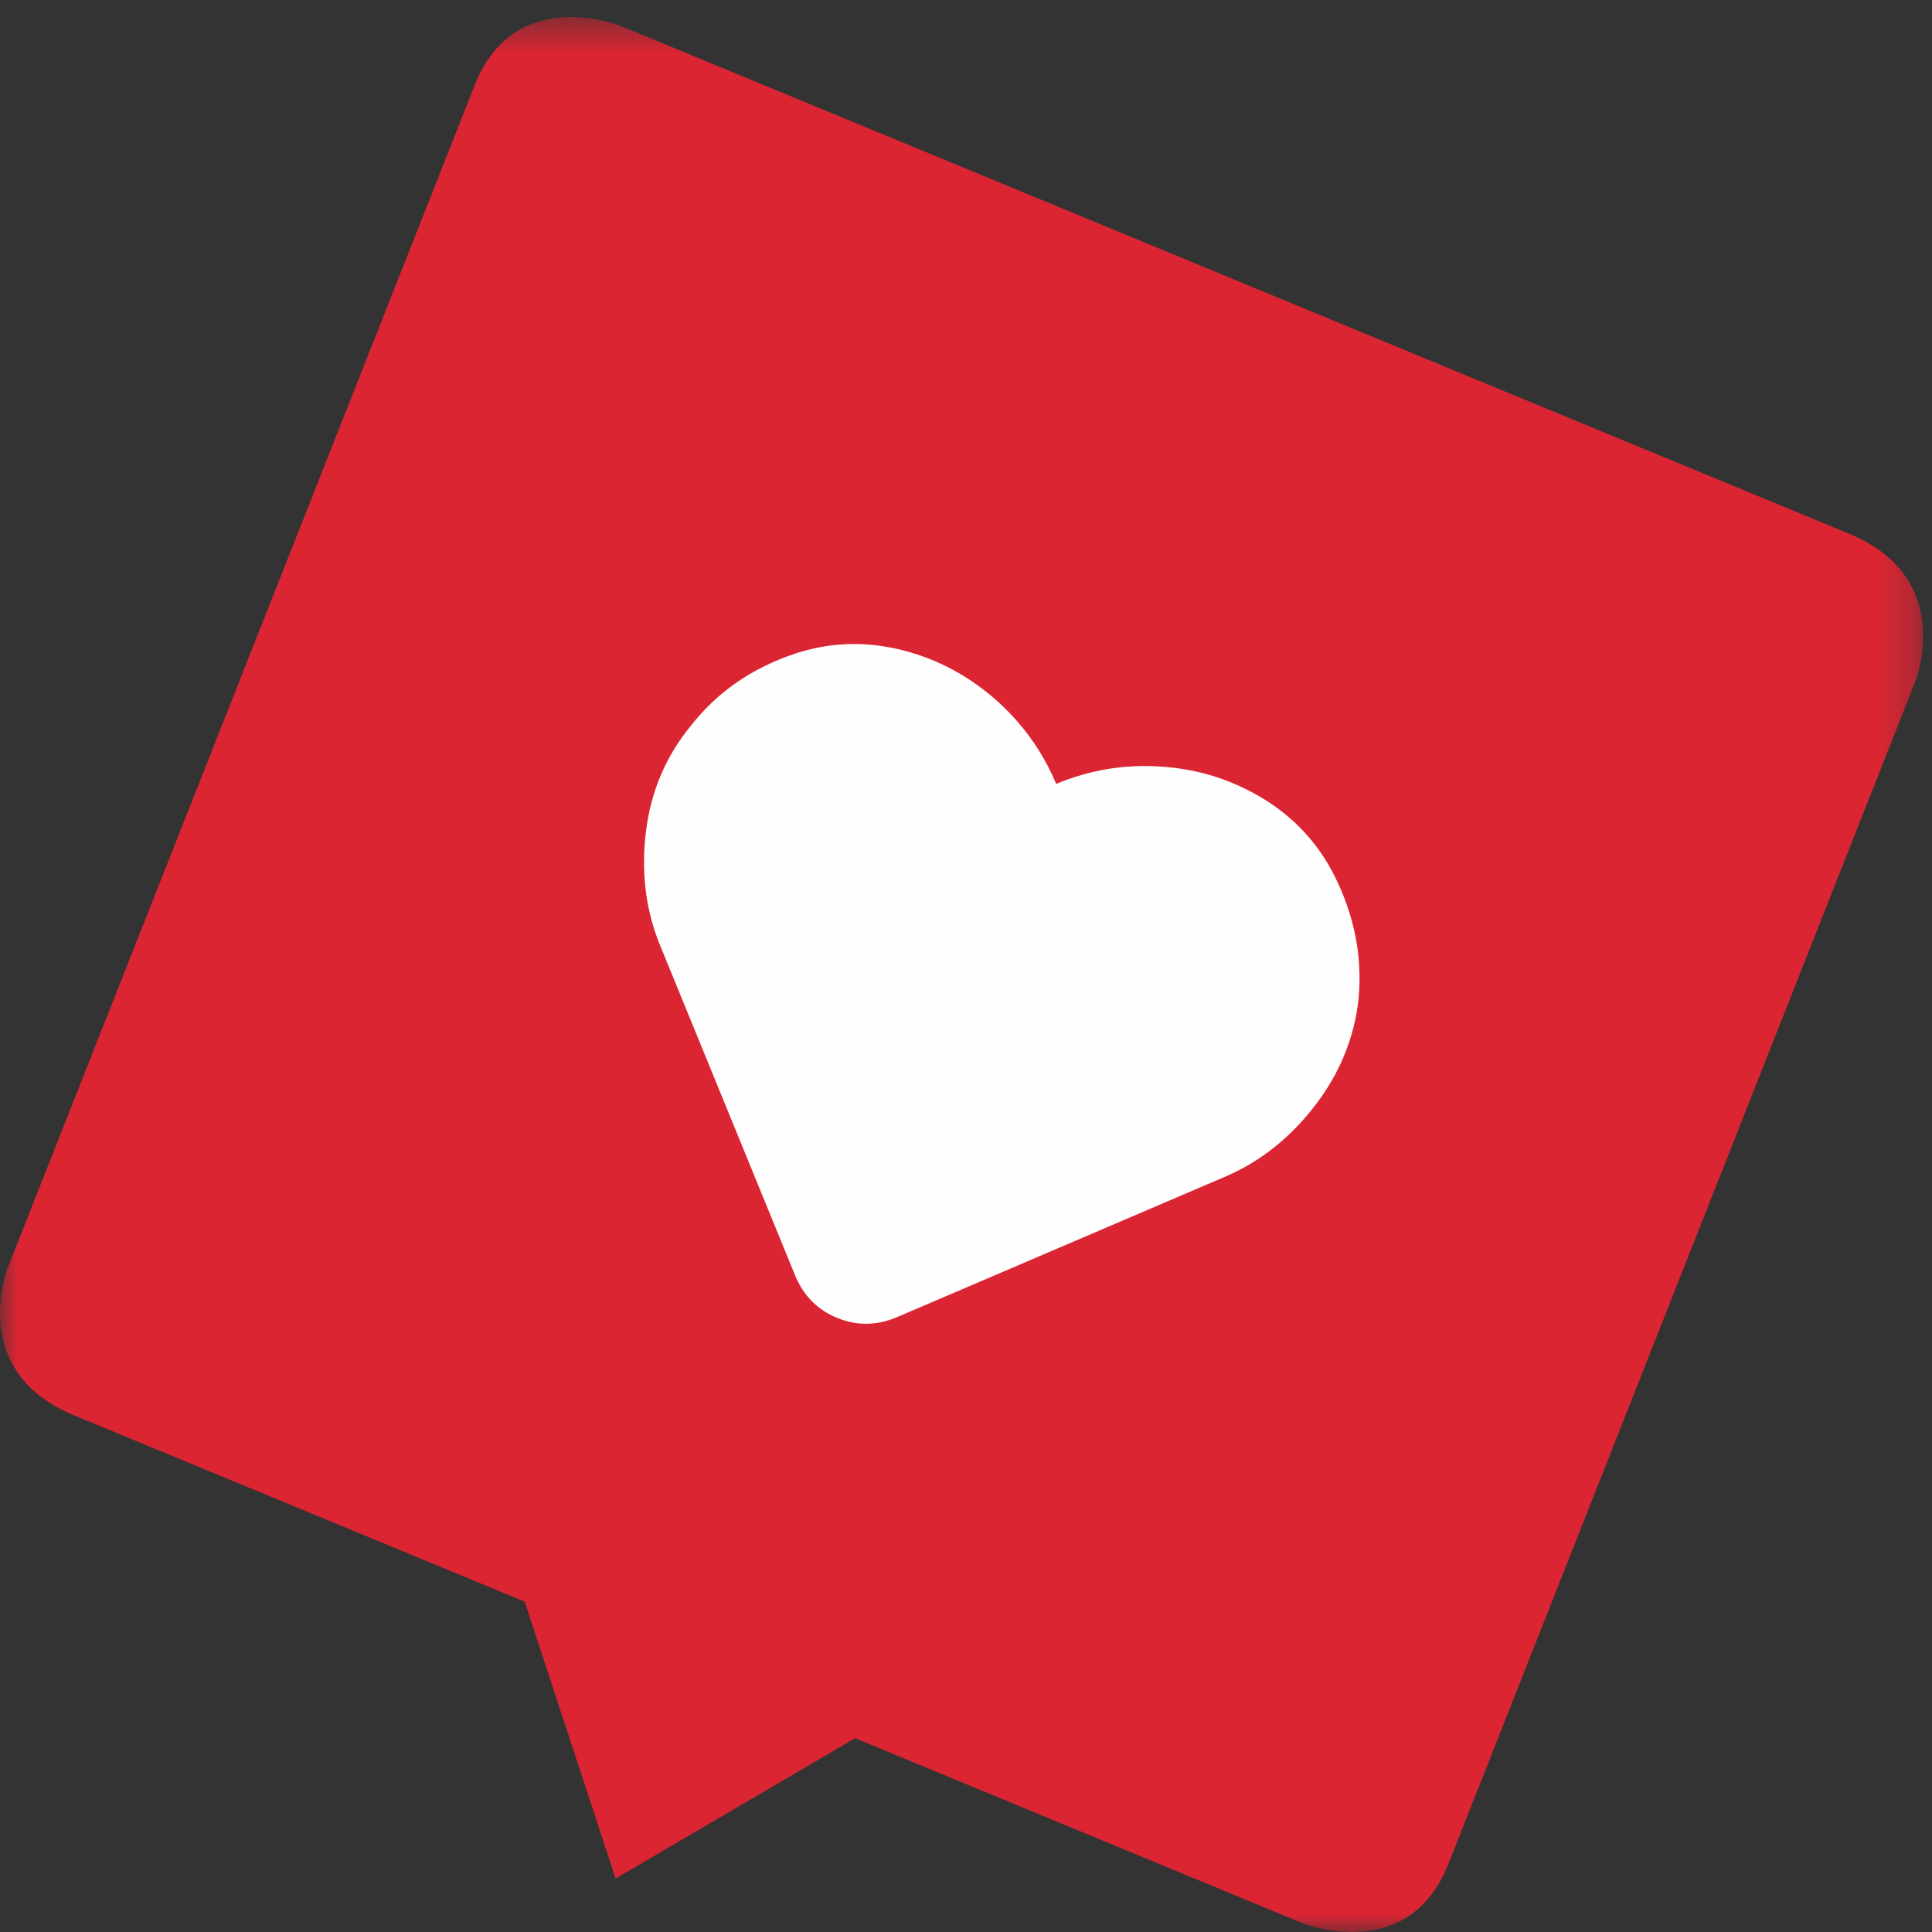
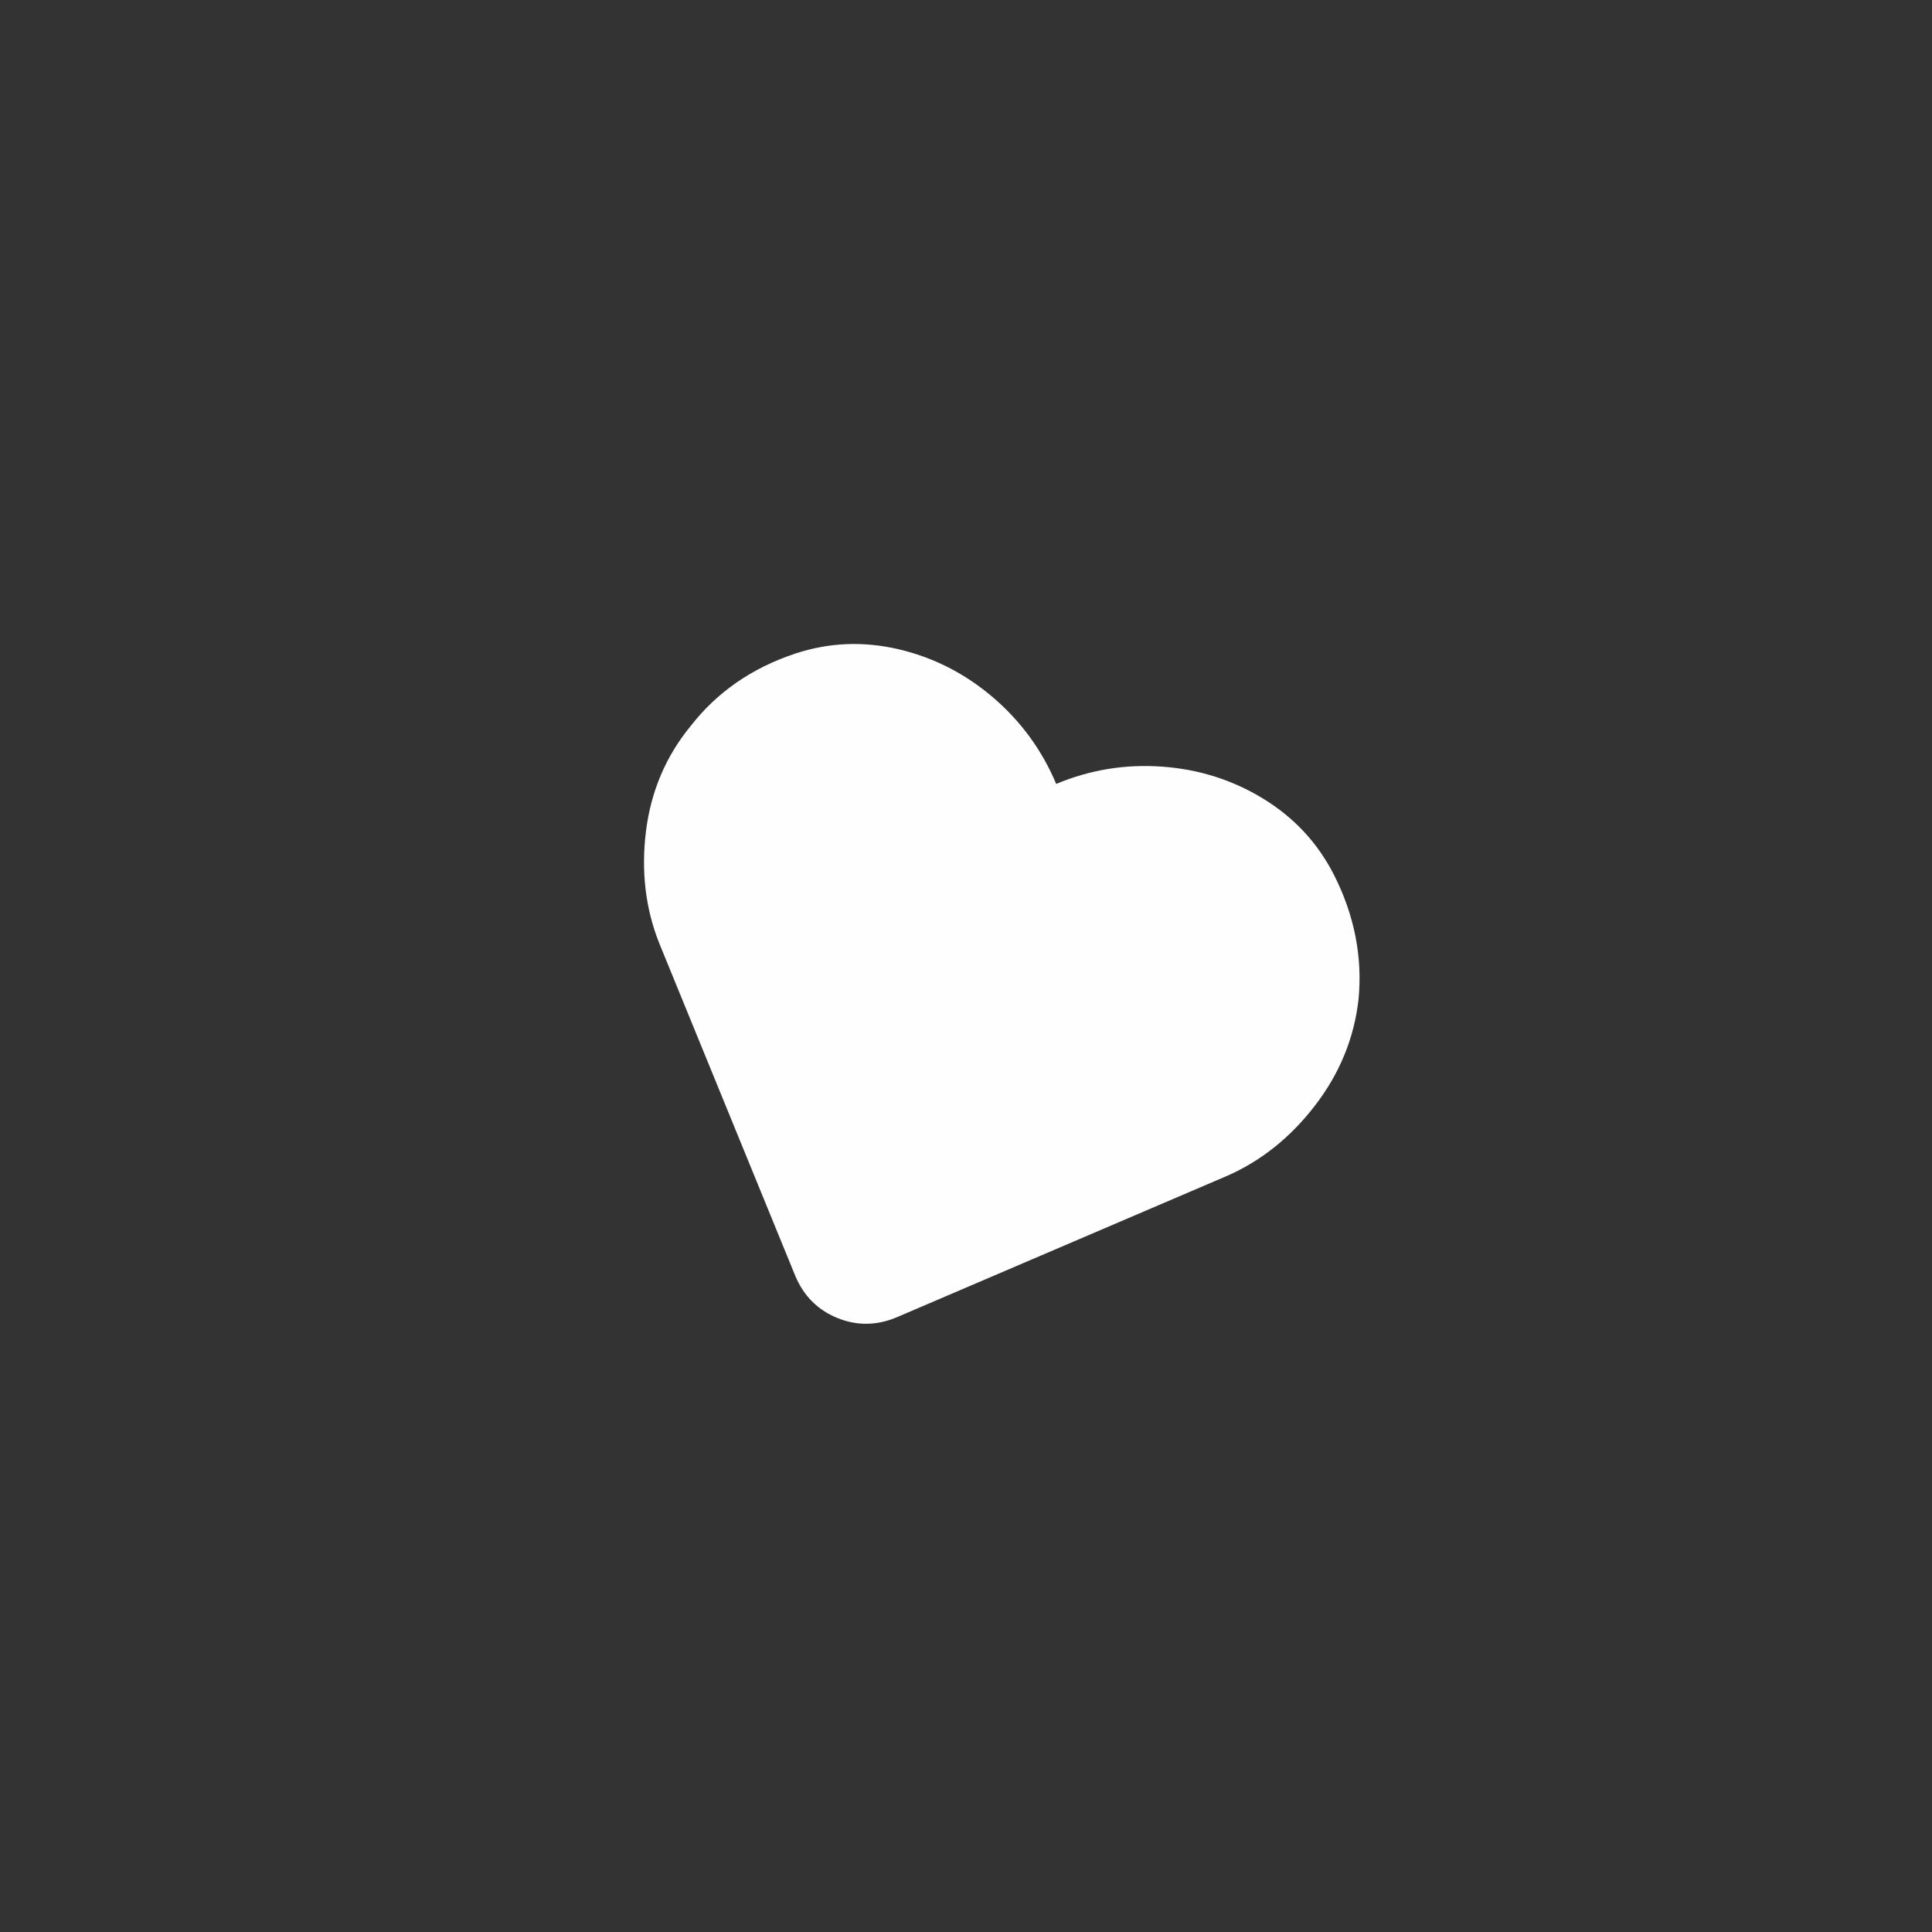
<svg xmlns="http://www.w3.org/2000/svg" xmlns:xlink="http://www.w3.org/1999/xlink" width="54px" height="54px" viewBox="0 0 54 54" version="1.1">
  <rect x="0" y="0" width="54" height="54" fill="#333333" stroke="none" />
  <title>0FF45CF4-99DA-46DF-8DF8-1B361E4C3DC7</title>
  <desc>Created with sketchtool.</desc>
  <defs>
    <polygon id="path-1" points="0 0.477 53.752 0.477 53.752 54 0 54" />
  </defs>
  <g id="Page-1" stroke="none" stroke-width="1" fill="none" fill-rule="evenodd">
    <g id="gl-social-media-ws" transform="translate(-1049, -137)">
      <g id="header" transform="translate(-7, -9)">
        <g id="like3" transform="translate(1056, 146)">
          <g id="Group-3">
            <mask id="mask-2" fill="white">
              <use xlink:href="#path-1" />
            </mask>
            <g id="Clip-2" />
-             <path d="M0.212,35.446 C0.212,35.446 -0.924,38.322 2.06,39.555 L14.665,44.766 L17.206,52.505 L23.902,48.584 L36.366,53.737 C36.366,53.737 39.348,54.97 40.484,52.095 L53.54,19.03 C53.54,19.03 54.675,16.156 51.692,14.922 L17.386,0.74 C17.386,0.74 14.403,-0.494 13.268,2.382 L0.212,35.446 Z" id="Fill-1" fill="#DC2533" mask="url(#mask-2)" />
          </g>
          <path d="M37.276,24.435 C37.855,25.571 38.086,26.739 37.971,27.937 C37.848,29.017 37.444,30.004 36.758,30.896 C36.073,31.789 35.252,32.446 34.297,32.866 L25.06,36.82 C24.5,37.054 23.946,37.06 23.4,36.836 C22.853,36.612 22.463,36.22 22.228,35.66 L18.426,26.364 C18.04,25.394 17.917,24.352 18.055,23.234 C18.194,22.117 18.611,21.137 19.306,20.29 C20.042,19.346 21.014,18.672 22.224,18.269 C23.163,17.958 24.123,17.917 25.103,18.144 C26.084,18.372 26.966,18.82 27.751,19.489 C28.534,20.159 29.124,20.966 29.521,21.911 C30.466,21.515 31.453,21.354 32.482,21.428 C33.51,21.501 34.454,21.801 35.312,22.326 C36.17,22.852 36.824,23.555 37.276,24.435" id="Fill-4" fill="#FEFEFE" />
        </g>
      </g>
    </g>
  </g>
</svg>